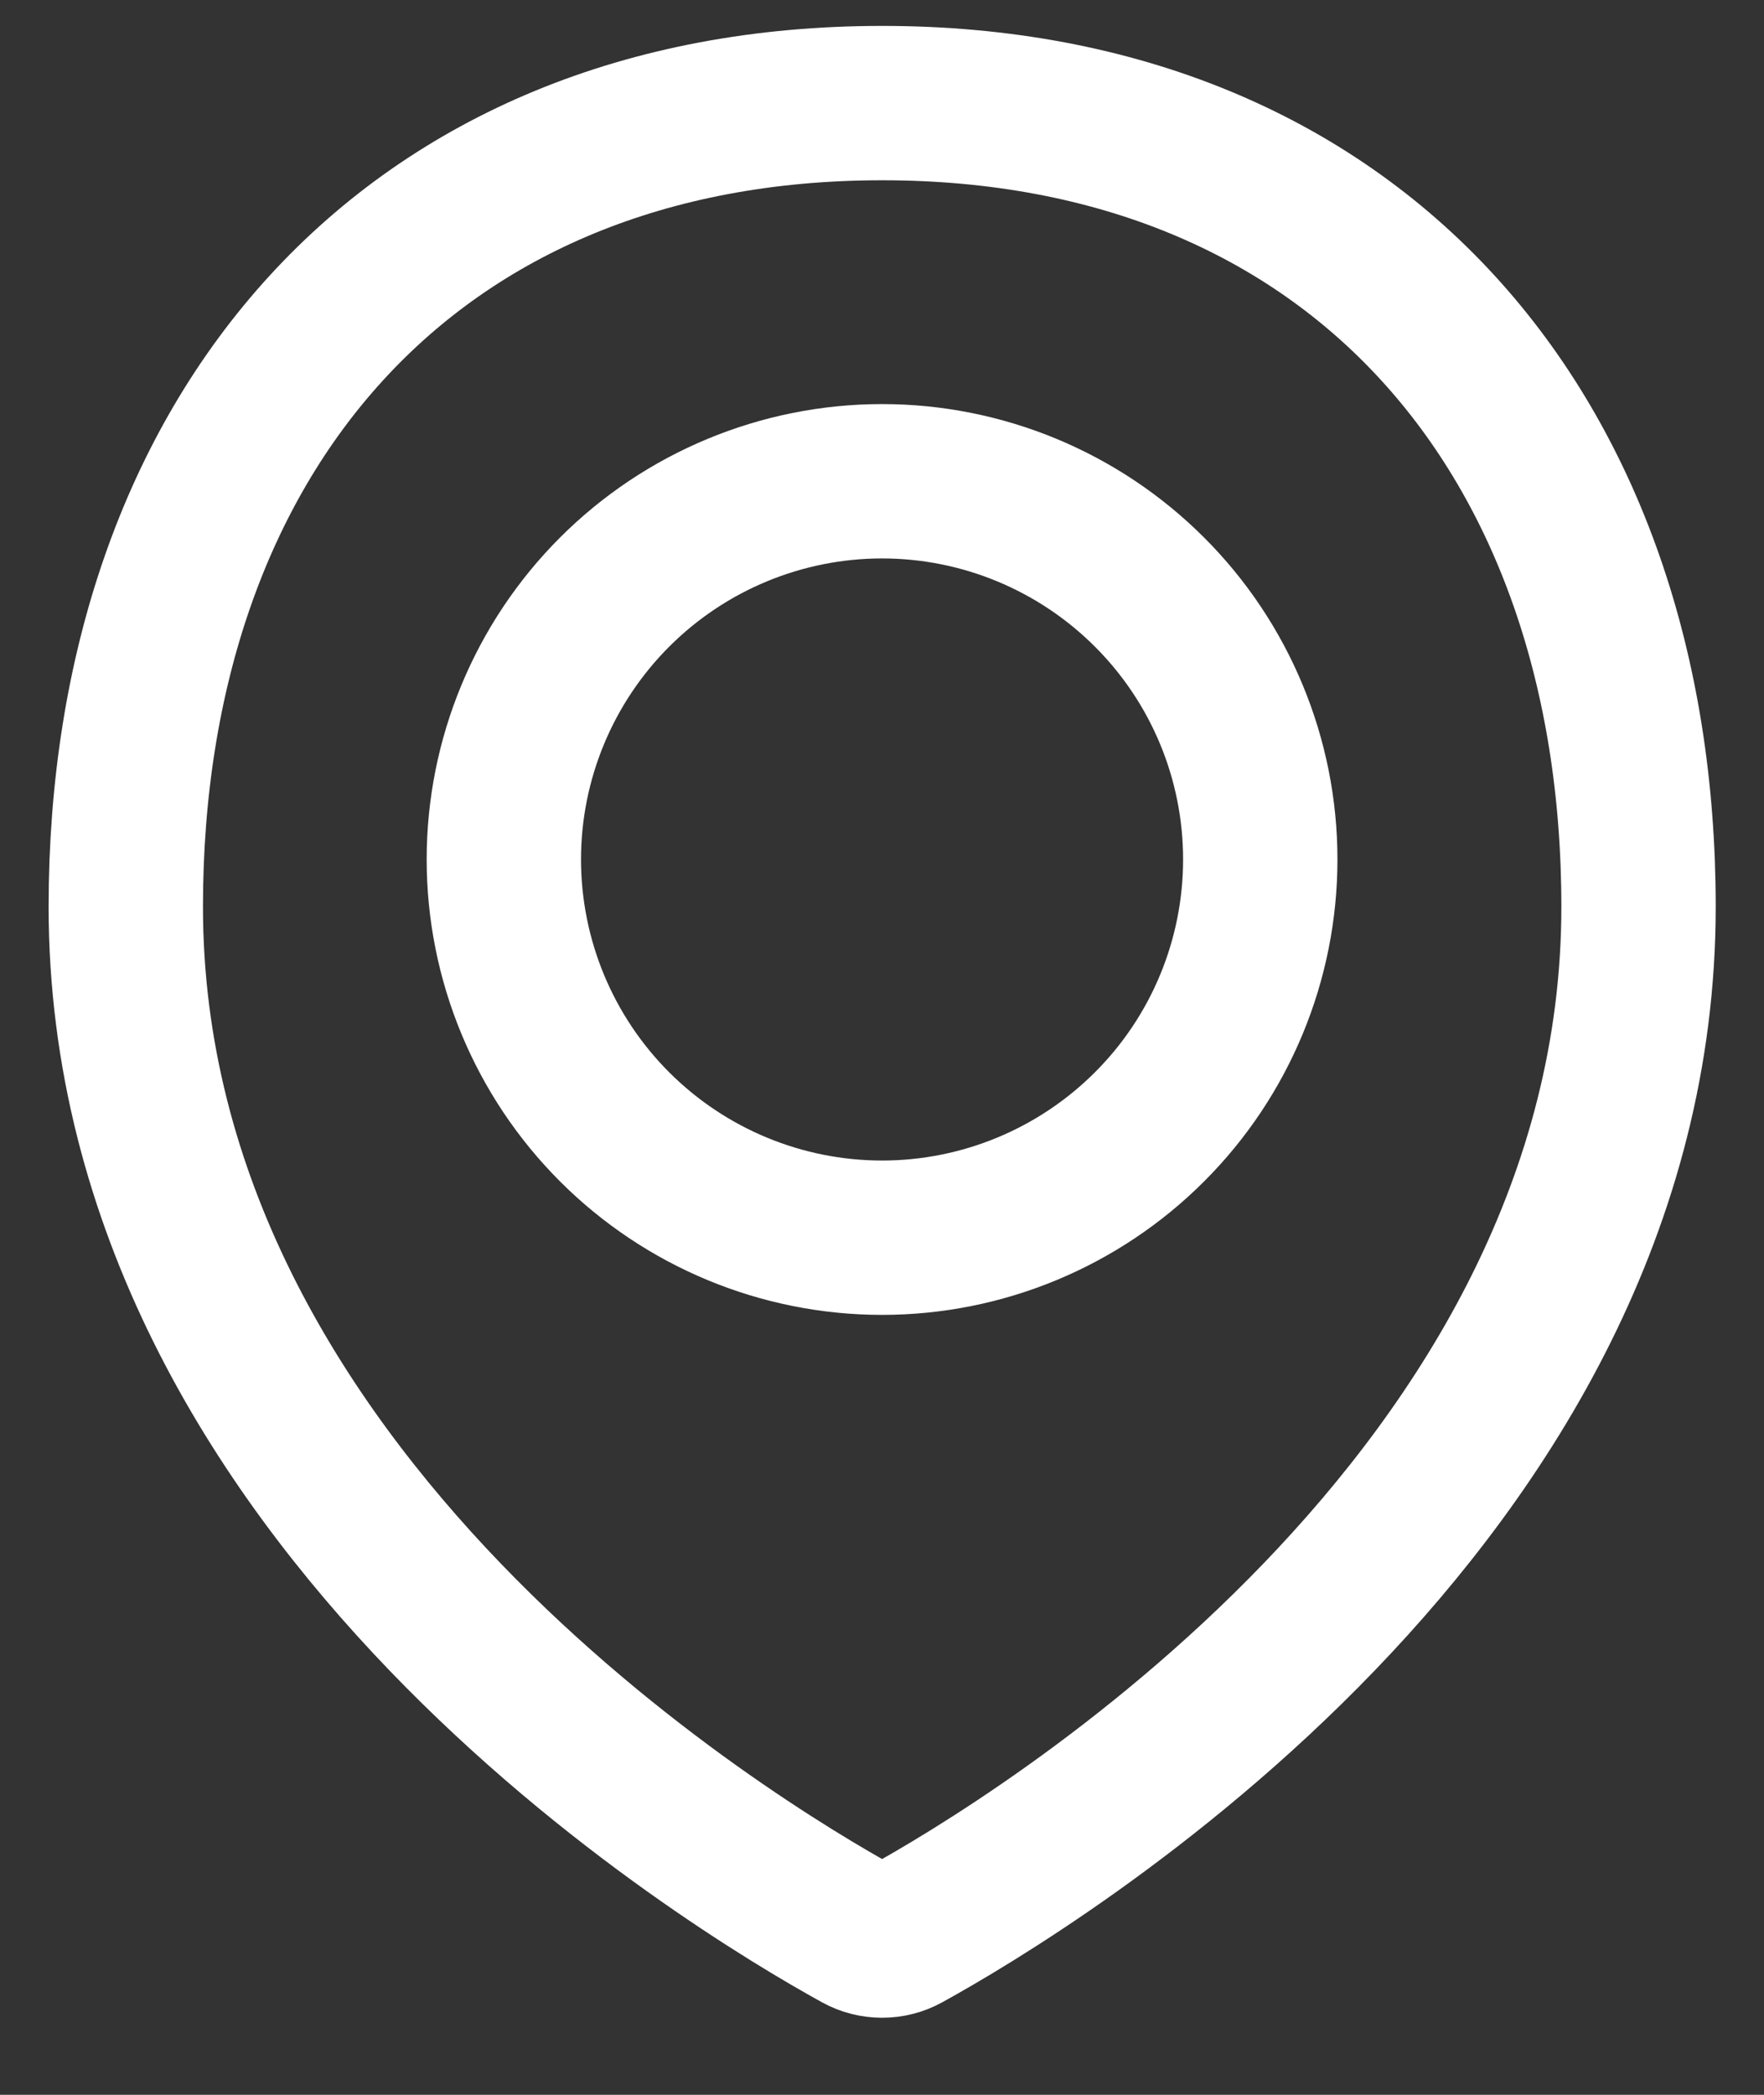
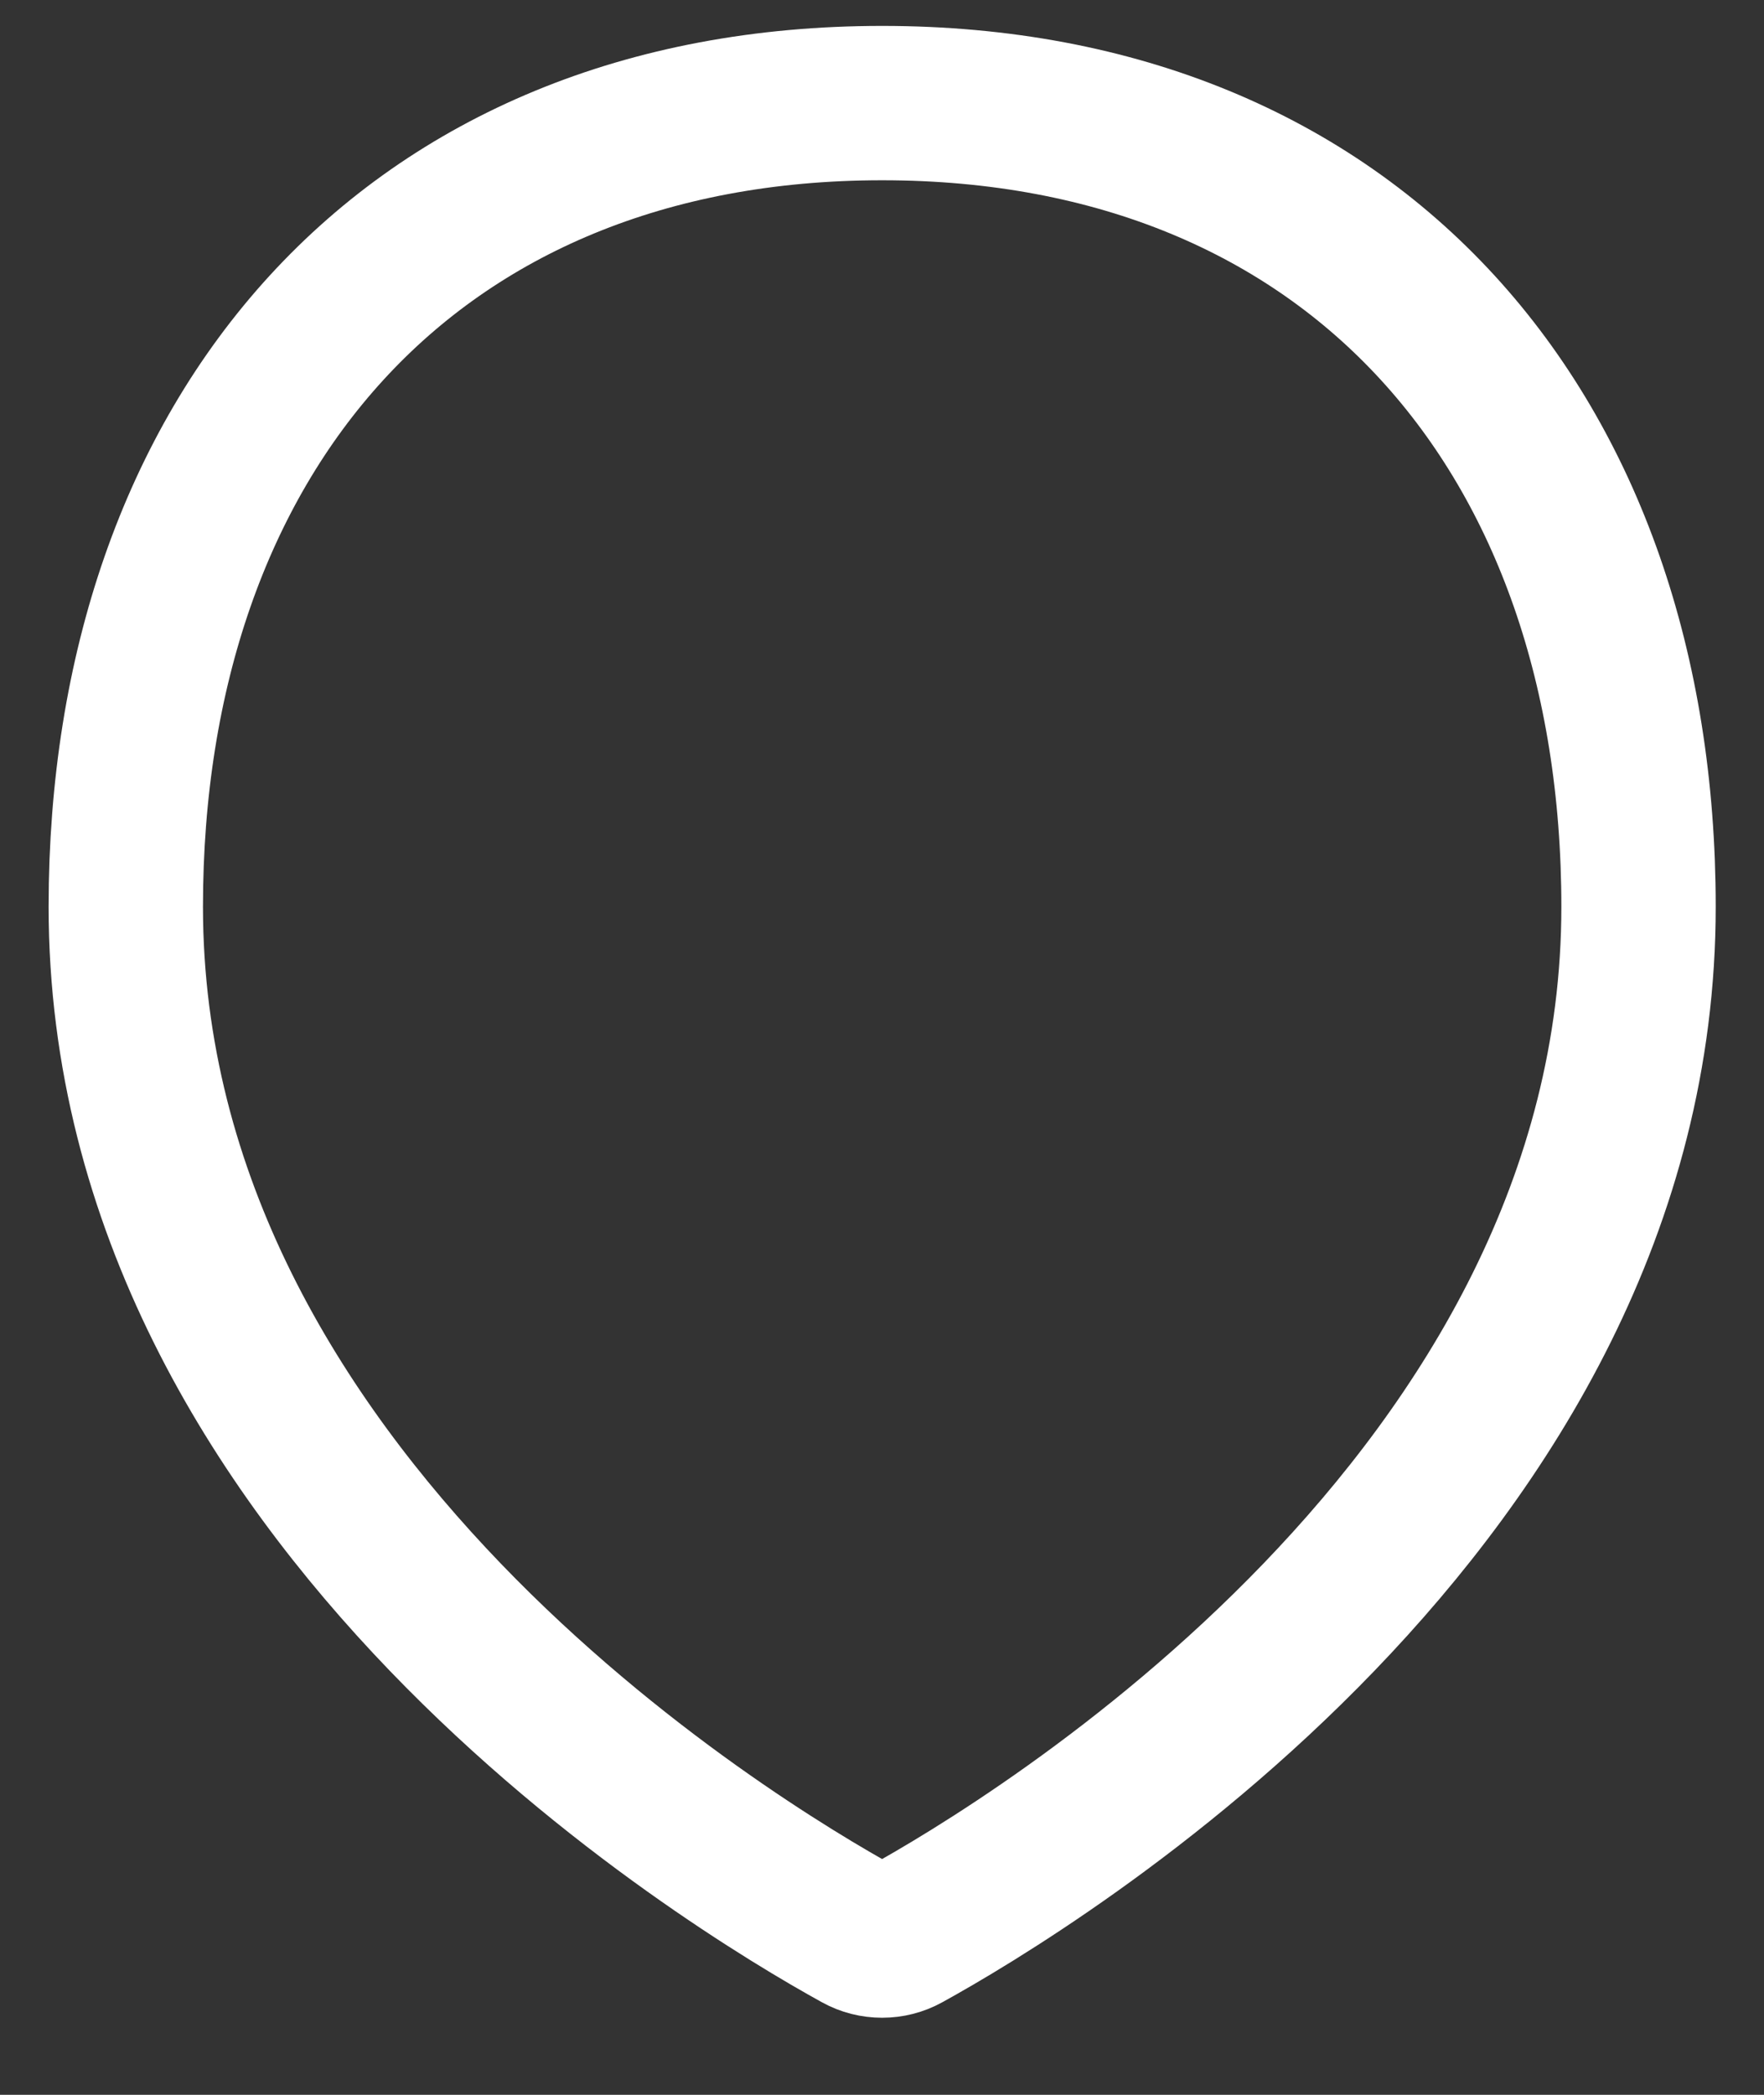
<svg xmlns="http://www.w3.org/2000/svg" width="16" height="19" viewBox="0 0 16 19" fill="none">
  <rect x="0" y="0" width="16" height="19" fill="#333333" stroke="none" />
  <path d="M14.862 8.224C14.862 13.603 9.353 16.917 8.208 17.548C8.145 17.583 8.073 17.601 8.001 17.601C7.929 17.601 7.857 17.583 7.794 17.548C6.648 16.917 1.141 13.603 1.141 8.224C1.141 3.936 3.713 0.935 8.001 0.935C12.289 0.935 14.862 3.936 14.862 8.224Z" stroke="#fff" stroke-width="1.4" stroke-linecap="round" stroke-linejoin="round" />
-   <path d="M4.57 7.795C4.57 8.705 4.932 9.578 5.575 10.221C6.218 10.864 7.091 11.226 8.001 11.226C8.91 11.226 9.783 10.864 10.426 10.221C11.07 9.578 11.431 8.705 11.431 7.795C11.431 6.886 11.07 6.013 10.426 5.37C9.783 4.727 8.91 4.365 8.001 4.365C7.091 4.365 6.218 4.727 5.575 5.37C4.932 6.013 4.57 6.886 4.57 7.795V7.795Z" stroke="#fff" stroke-width="1.4" stroke-linecap="round" stroke-linejoin="round" />
</svg>